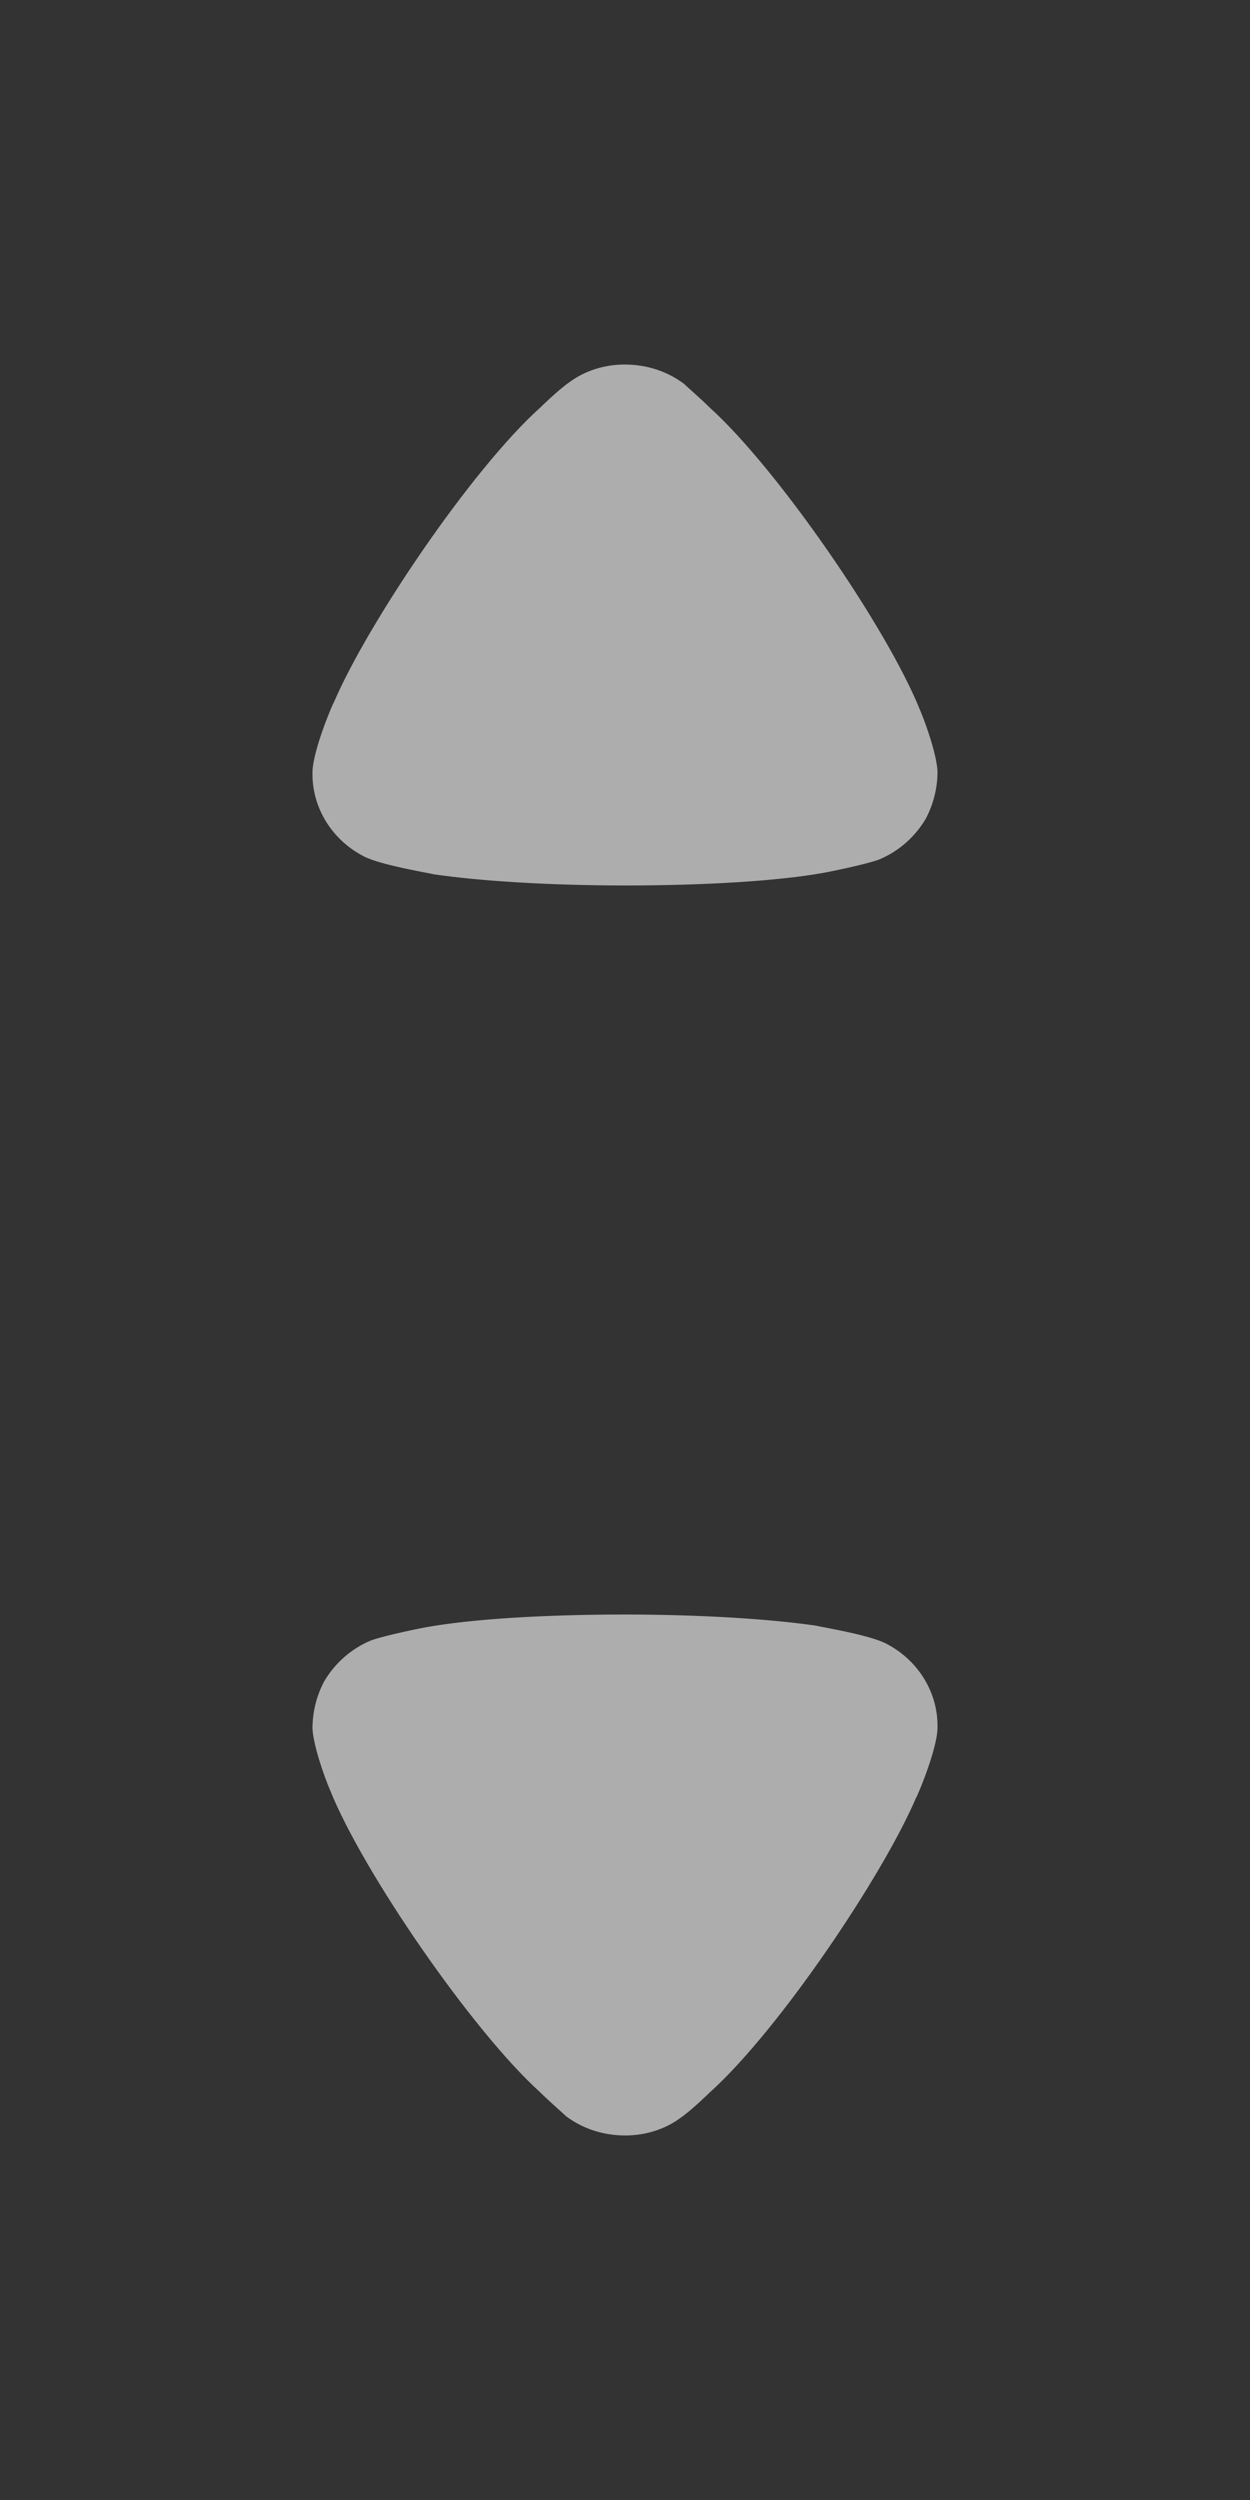
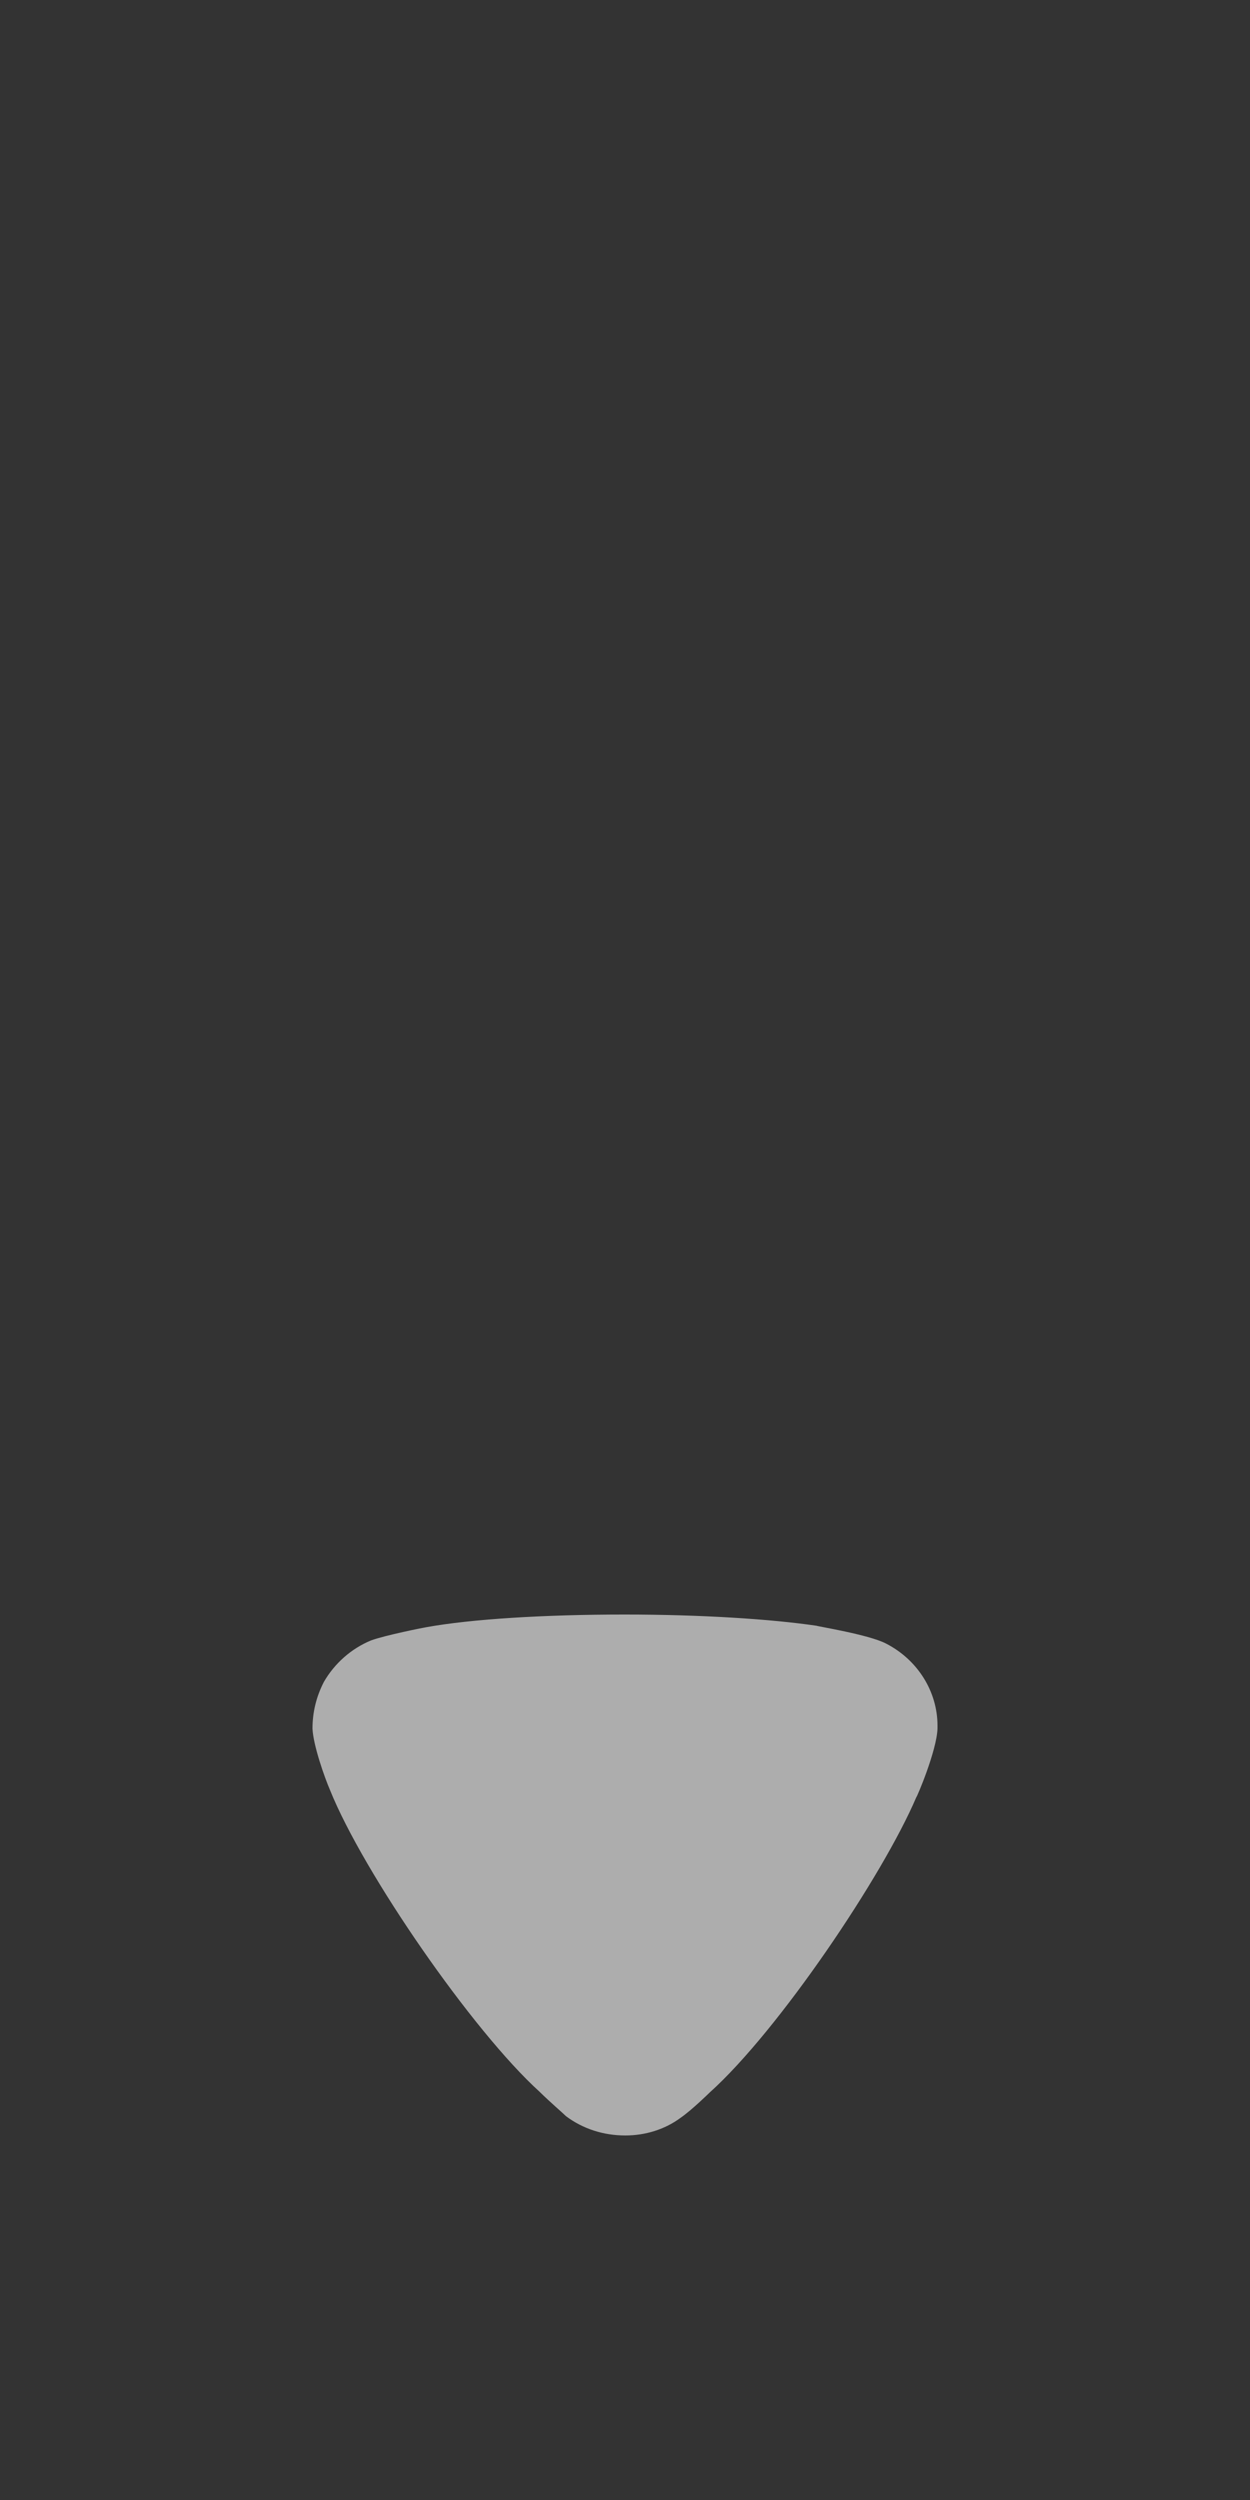
<svg xmlns="http://www.w3.org/2000/svg" width="8" height="16" viewBox="0 0 8 16" fill="none">
  <rect x="0" y="0" width="8" height="16" fill="#333333" stroke="none" />
-   <path d="M4.377 2.456C4.396 2.475 4.479 2.546 4.547 2.613C4.975 3.001 5.675 4.014 5.888 4.544C5.923 4.625 5.995 4.828 6 4.937C6 5.041 5.976 5.141 5.927 5.236C5.859 5.354 5.752 5.449 5.626 5.501C5.538 5.534 5.276 5.586 5.271 5.586C4.984 5.638 4.518 5.667 4.003 5.667C3.512 5.667 3.064 5.638 2.773 5.595C2.768 5.591 2.442 5.539 2.331 5.482C2.127 5.378 2 5.174 2 4.956V4.937C2.005 4.795 2.132 4.497 2.136 4.497C2.35 3.995 3.016 3.005 3.458 2.608C3.458 2.608 3.572 2.496 3.643 2.447C3.745 2.371 3.871 2.333 3.998 2.333C4.139 2.333 4.27 2.376 4.377 2.456Z" fill="white" fill-opacity="0.6" />
  <path d="M3.623 13.544C3.604 13.525 3.521 13.454 3.453 13.387C3.025 12.999 2.325 11.986 2.112 11.456C2.077 11.375 2.005 11.171 2 11.063C2 10.959 2.024 10.859 2.073 10.764C2.141 10.646 2.248 10.551 2.374 10.499C2.462 10.466 2.724 10.414 2.729 10.414C3.016 10.362 3.482 10.333 3.997 10.333C4.488 10.333 4.936 10.362 5.227 10.405C5.232 10.409 5.558 10.461 5.669 10.518C5.873 10.622 6 10.826 6 11.044V11.063C5.995 11.205 5.868 11.503 5.864 11.503C5.65 12.005 4.984 12.995 4.542 13.392C4.542 13.392 4.428 13.504 4.357 13.553C4.255 13.629 4.129 13.667 4.002 13.667C3.861 13.667 3.73 13.624 3.623 13.544Z" fill="white" fill-opacity="0.6" />
</svg>